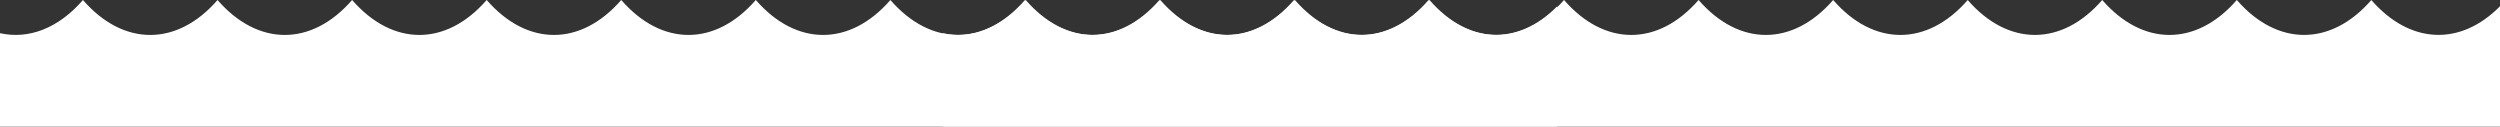
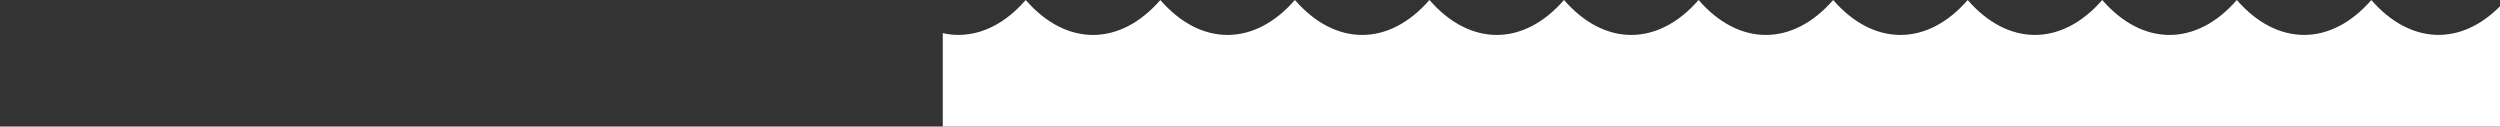
<svg xmlns="http://www.w3.org/2000/svg" width="2193" height="111" viewBox="0 0 2193 111" fill="none">
  <rect x="0" y="0" width="2193" height="111" fill="#333333" stroke="none" />
-   <path d="M0 111V29.11C25.054 34.681 51.076 24.995 72.762 0.028L72.802 0.059C108.265 40.861 155.333 40.861 190.8 0.059L190.84 0.028C226.303 40.857 273.371 40.857 308.839 0.028L308.878 0L308.921 0.028C344.385 40.857 391.413 40.857 426.872 0.028L426.916 0L426.959 0.028C462.423 40.857 509.451 40.857 544.914 0.028L544.954 0L544.997 0.028C580.461 40.857 627.489 40.857 662.952 0.028L662.992 0L663.031 0.028C698.495 40.857 745.563 40.857 781.03 0.028H781.073C816.533 40.857 863.605 40.857 899.068 0.028C934.531 40.857 981.6 40.829 1017.06 0.028H1017.11C1052.57 40.857 1099.64 40.857 1135.1 0.028V0H1135.14C1170.61 40.829 1217.68 40.861 1253.14 0.028C1286.96 38.891 1331.22 40.707 1366 5.508V111H0Z" fill="white" />
  <path d="M827 111V29.11C852.054 34.681 878.076 24.995 899.762 0.028L899.802 0.059C935.265 40.861 982.333 40.861 1017.8 0.059L1017.84 0.028C1053.3 40.857 1100.37 40.857 1135.84 0.028L1135.88 0L1135.92 0.028C1171.38 40.857 1218.41 40.857 1253.87 0.028L1253.92 0L1253.96 0.028C1289.42 40.857 1336.45 40.857 1371.91 0.028L1371.95 0L1372 0.028C1407.46 40.857 1454.49 40.857 1489.95 0.028L1489.99 0L1490.03 0.028C1525.49 40.857 1572.56 40.857 1608.03 0.028H1608.07C1643.53 40.857 1690.6 40.857 1726.07 0.028C1761.53 40.857 1808.6 40.829 1844.06 0.028H1844.11C1879.57 40.857 1926.64 40.857 1962.1 0.028V0H1962.14C1997.61 40.829 2044.68 40.861 2080.14 0.028C2113.96 38.891 2158.22 40.707 2193 5.508V111H827Z" fill="white" />
</svg>